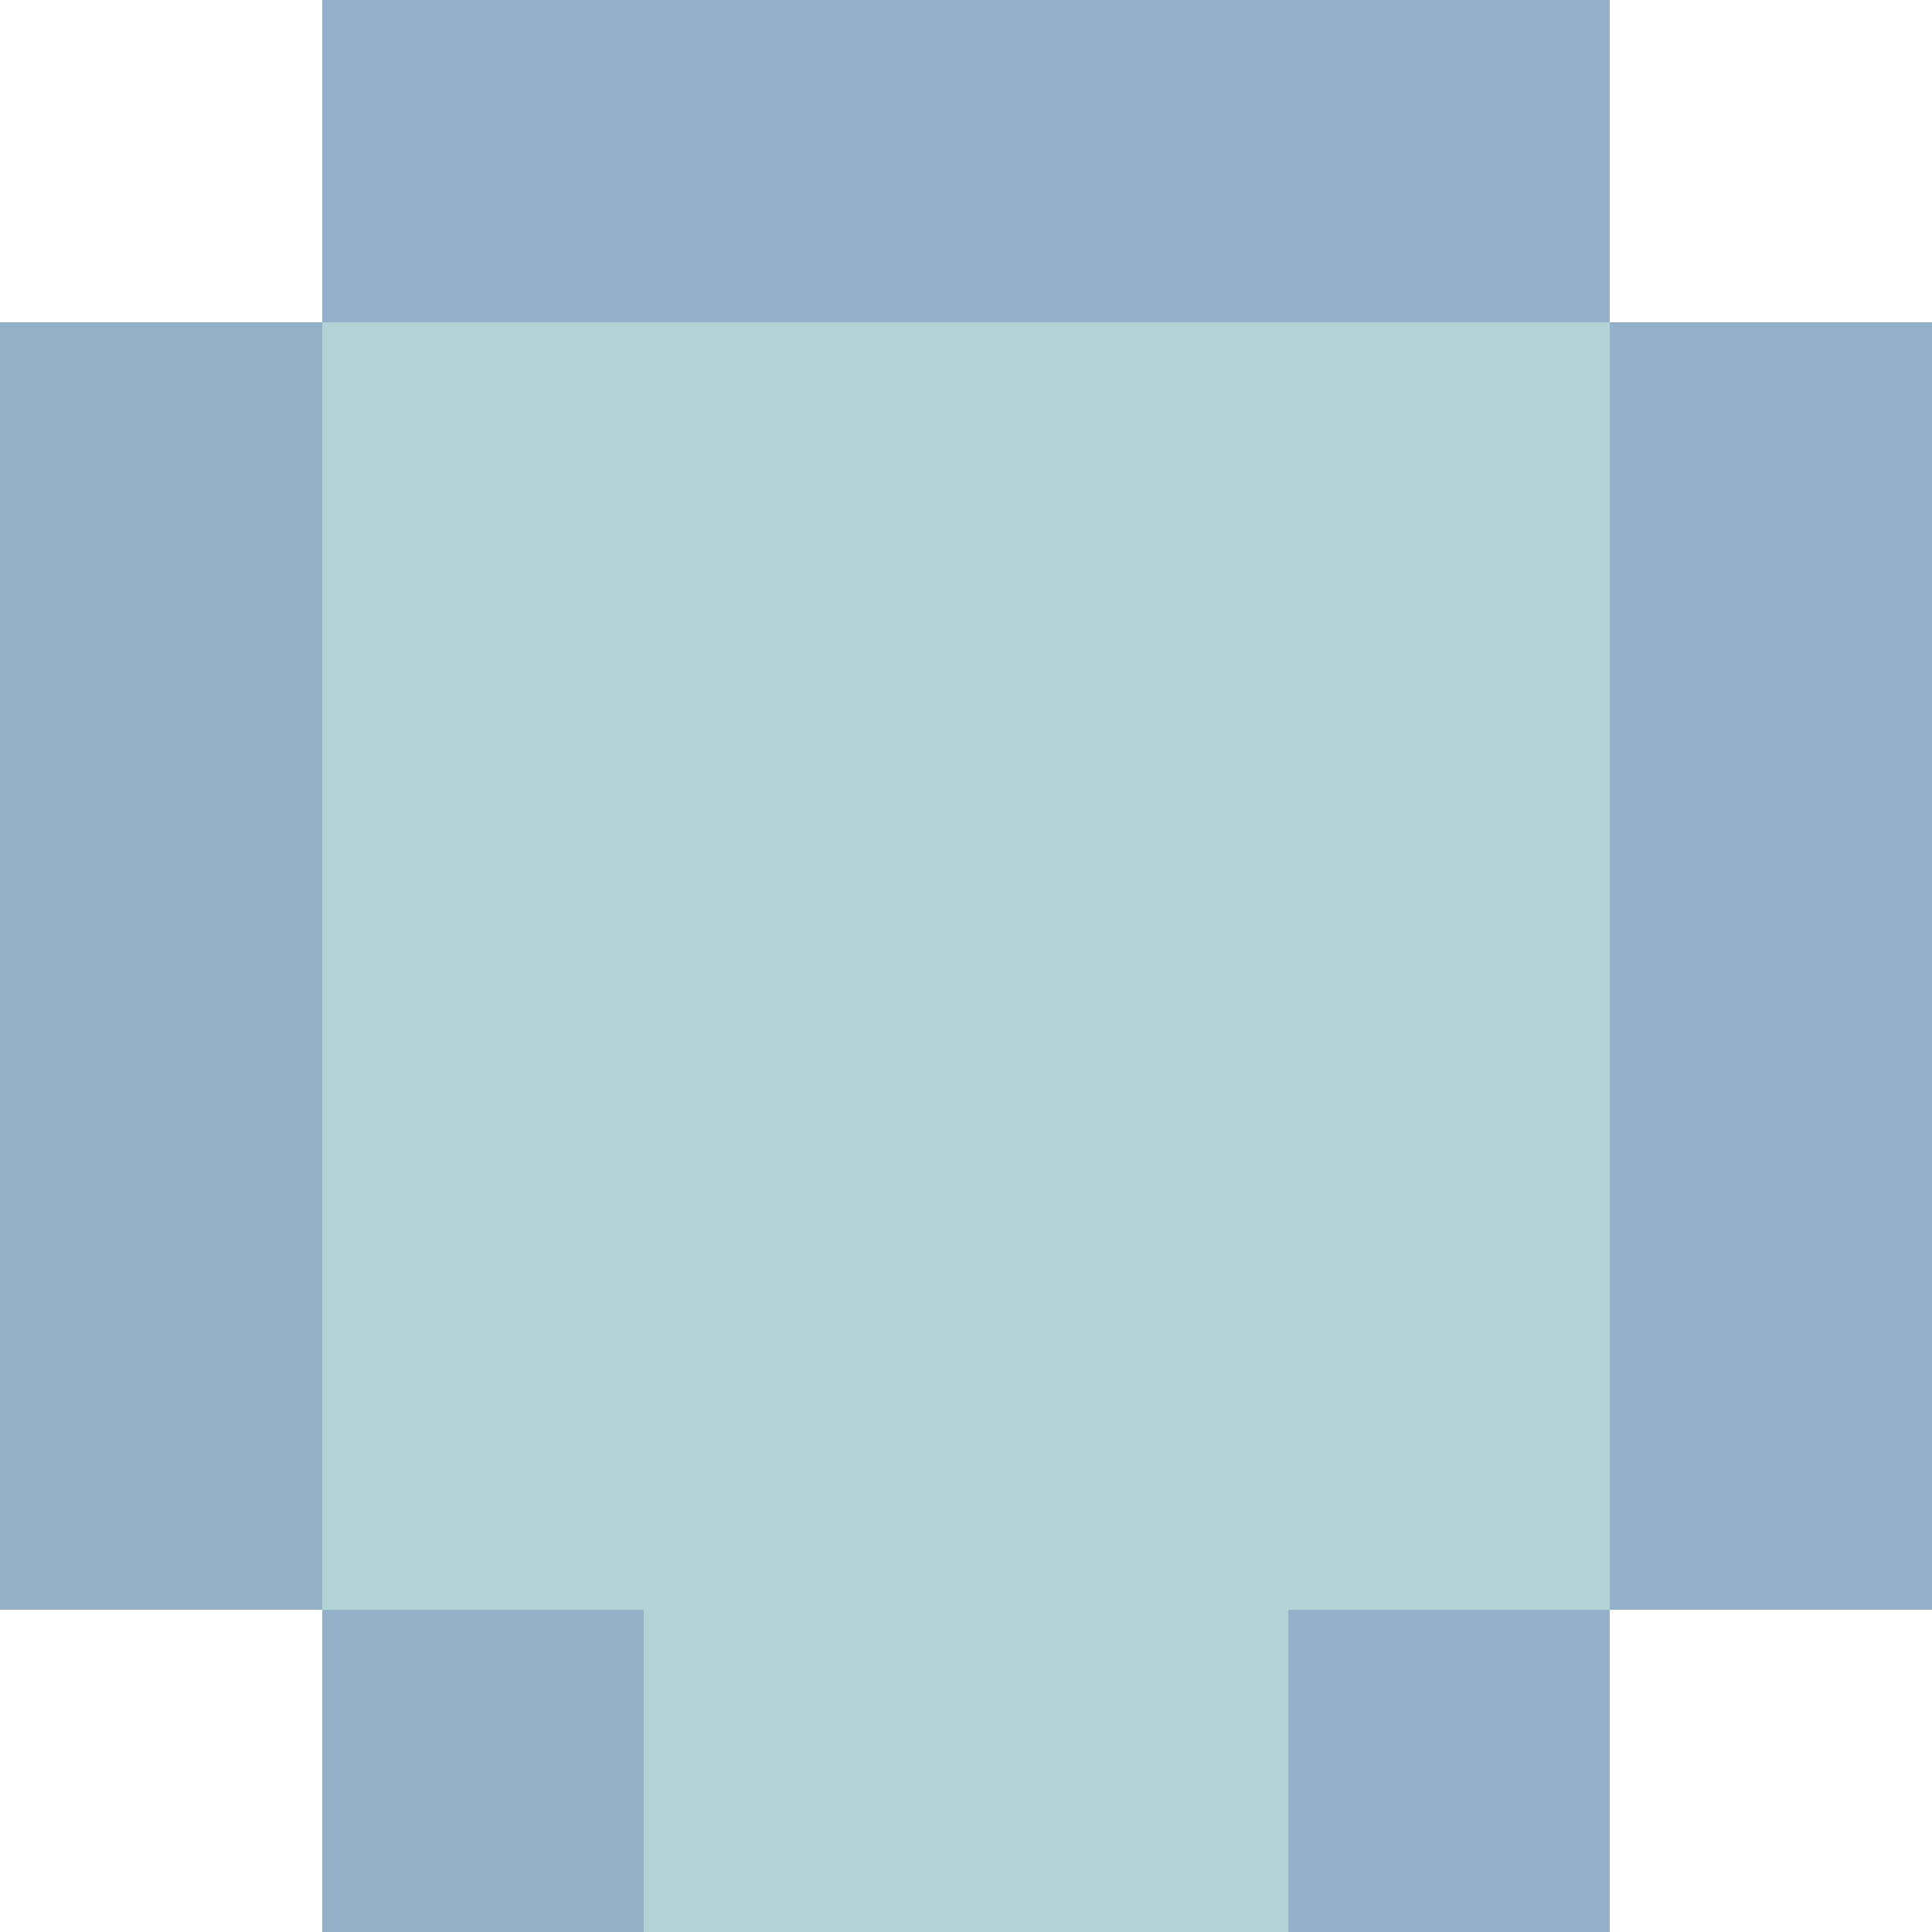
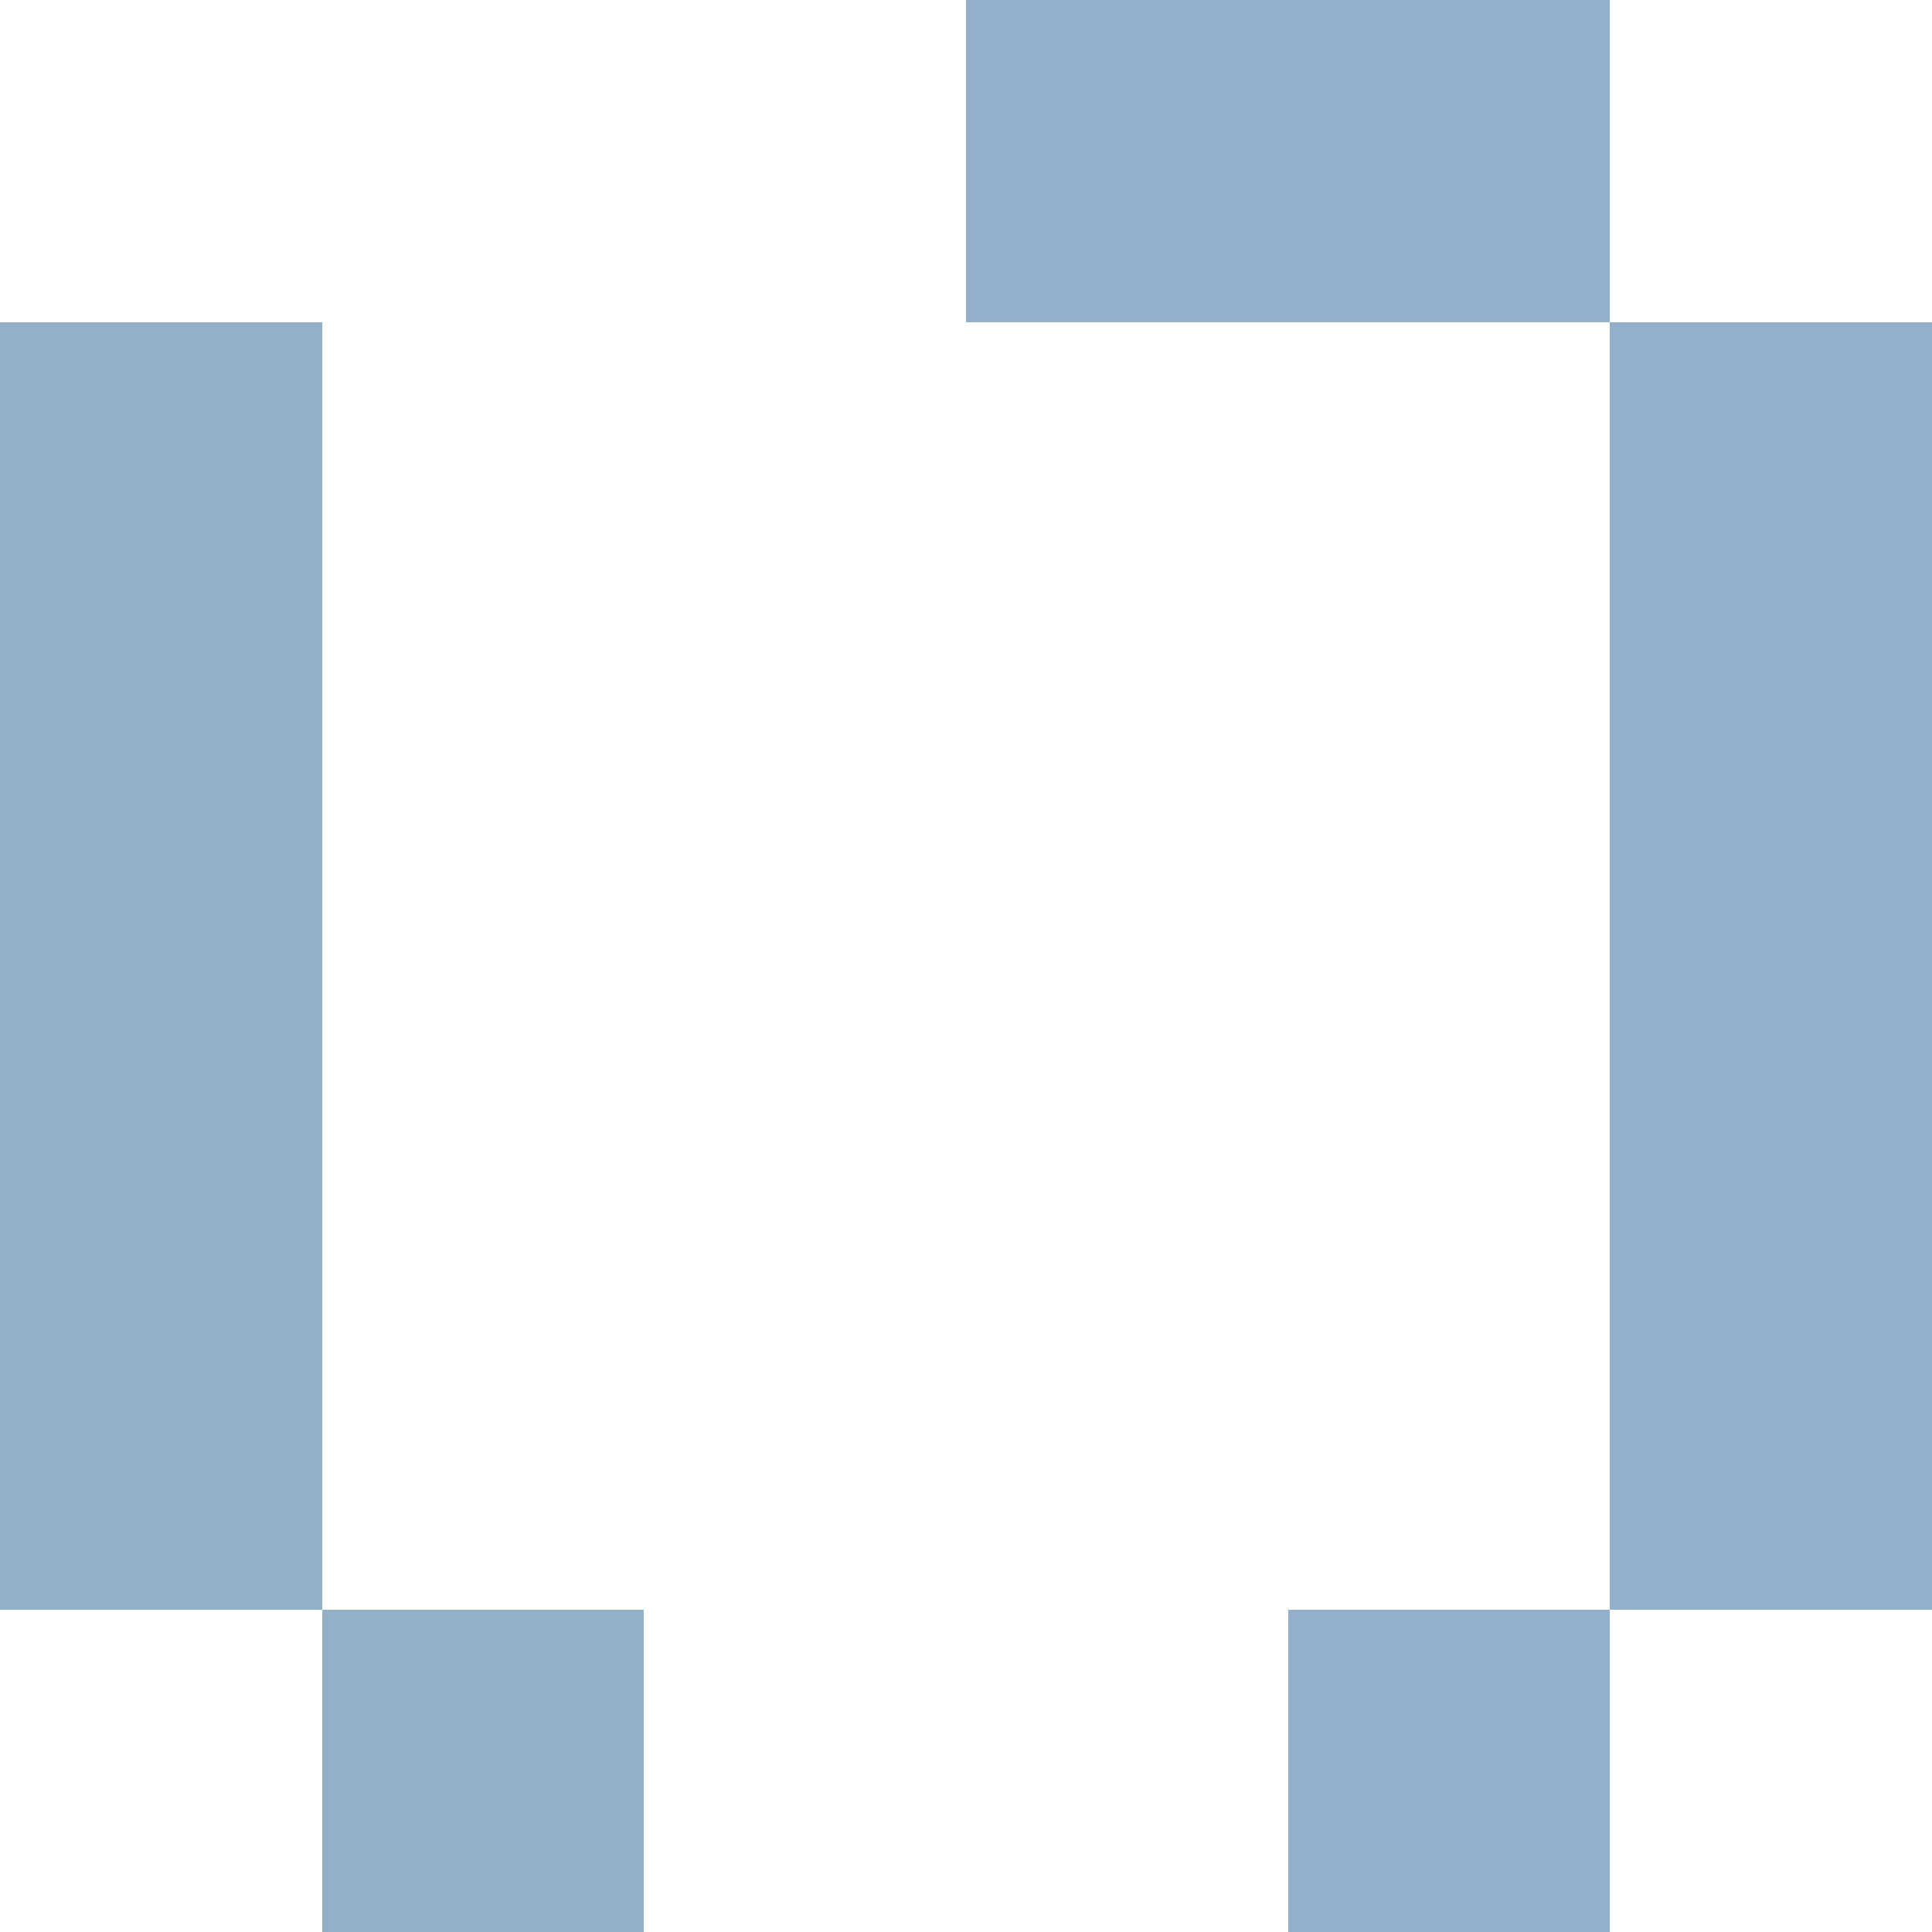
<svg xmlns="http://www.w3.org/2000/svg" fill="none" viewBox="0 0 54 54" shape-rendering="crispEdges">
-   <path fill="#B2D4D7" d="M9 9h36v36H9z" />
-   <path fill="#92B0C8" d="M0 9h9v9H0zM0 18h9v9H0zM0 27h9v9H0zM0 36h9v9H0zM9 45h9v9H9z" />
-   <path fill="#92B0CA" d="M9 0h9v9H9z" />
-   <path fill="#B2D4D7" d="M18 45h9v9h-9z" />
-   <path fill="#92B0CA" d="M18 0h9v9h-9z" />
-   <path fill="#B2D4D7" d="M27 45h9v9h-9z" />
+   <path fill="#92B0C8" d="M0 9h9v9H0M0 18h9v9H0zM0 27h9v9H0zM0 36h9v9H0zM9 45h9v9H9z" />
  <path fill="#92B0CA" d="M27 0h9v9h-9zM45 36h9v9h-9zM45 27h9v9h-9zM45 18h9v9h-9zM45 9h9v9h-9zM36 45h9v9h-9zM36 0h9v9h-9z" />
</svg>